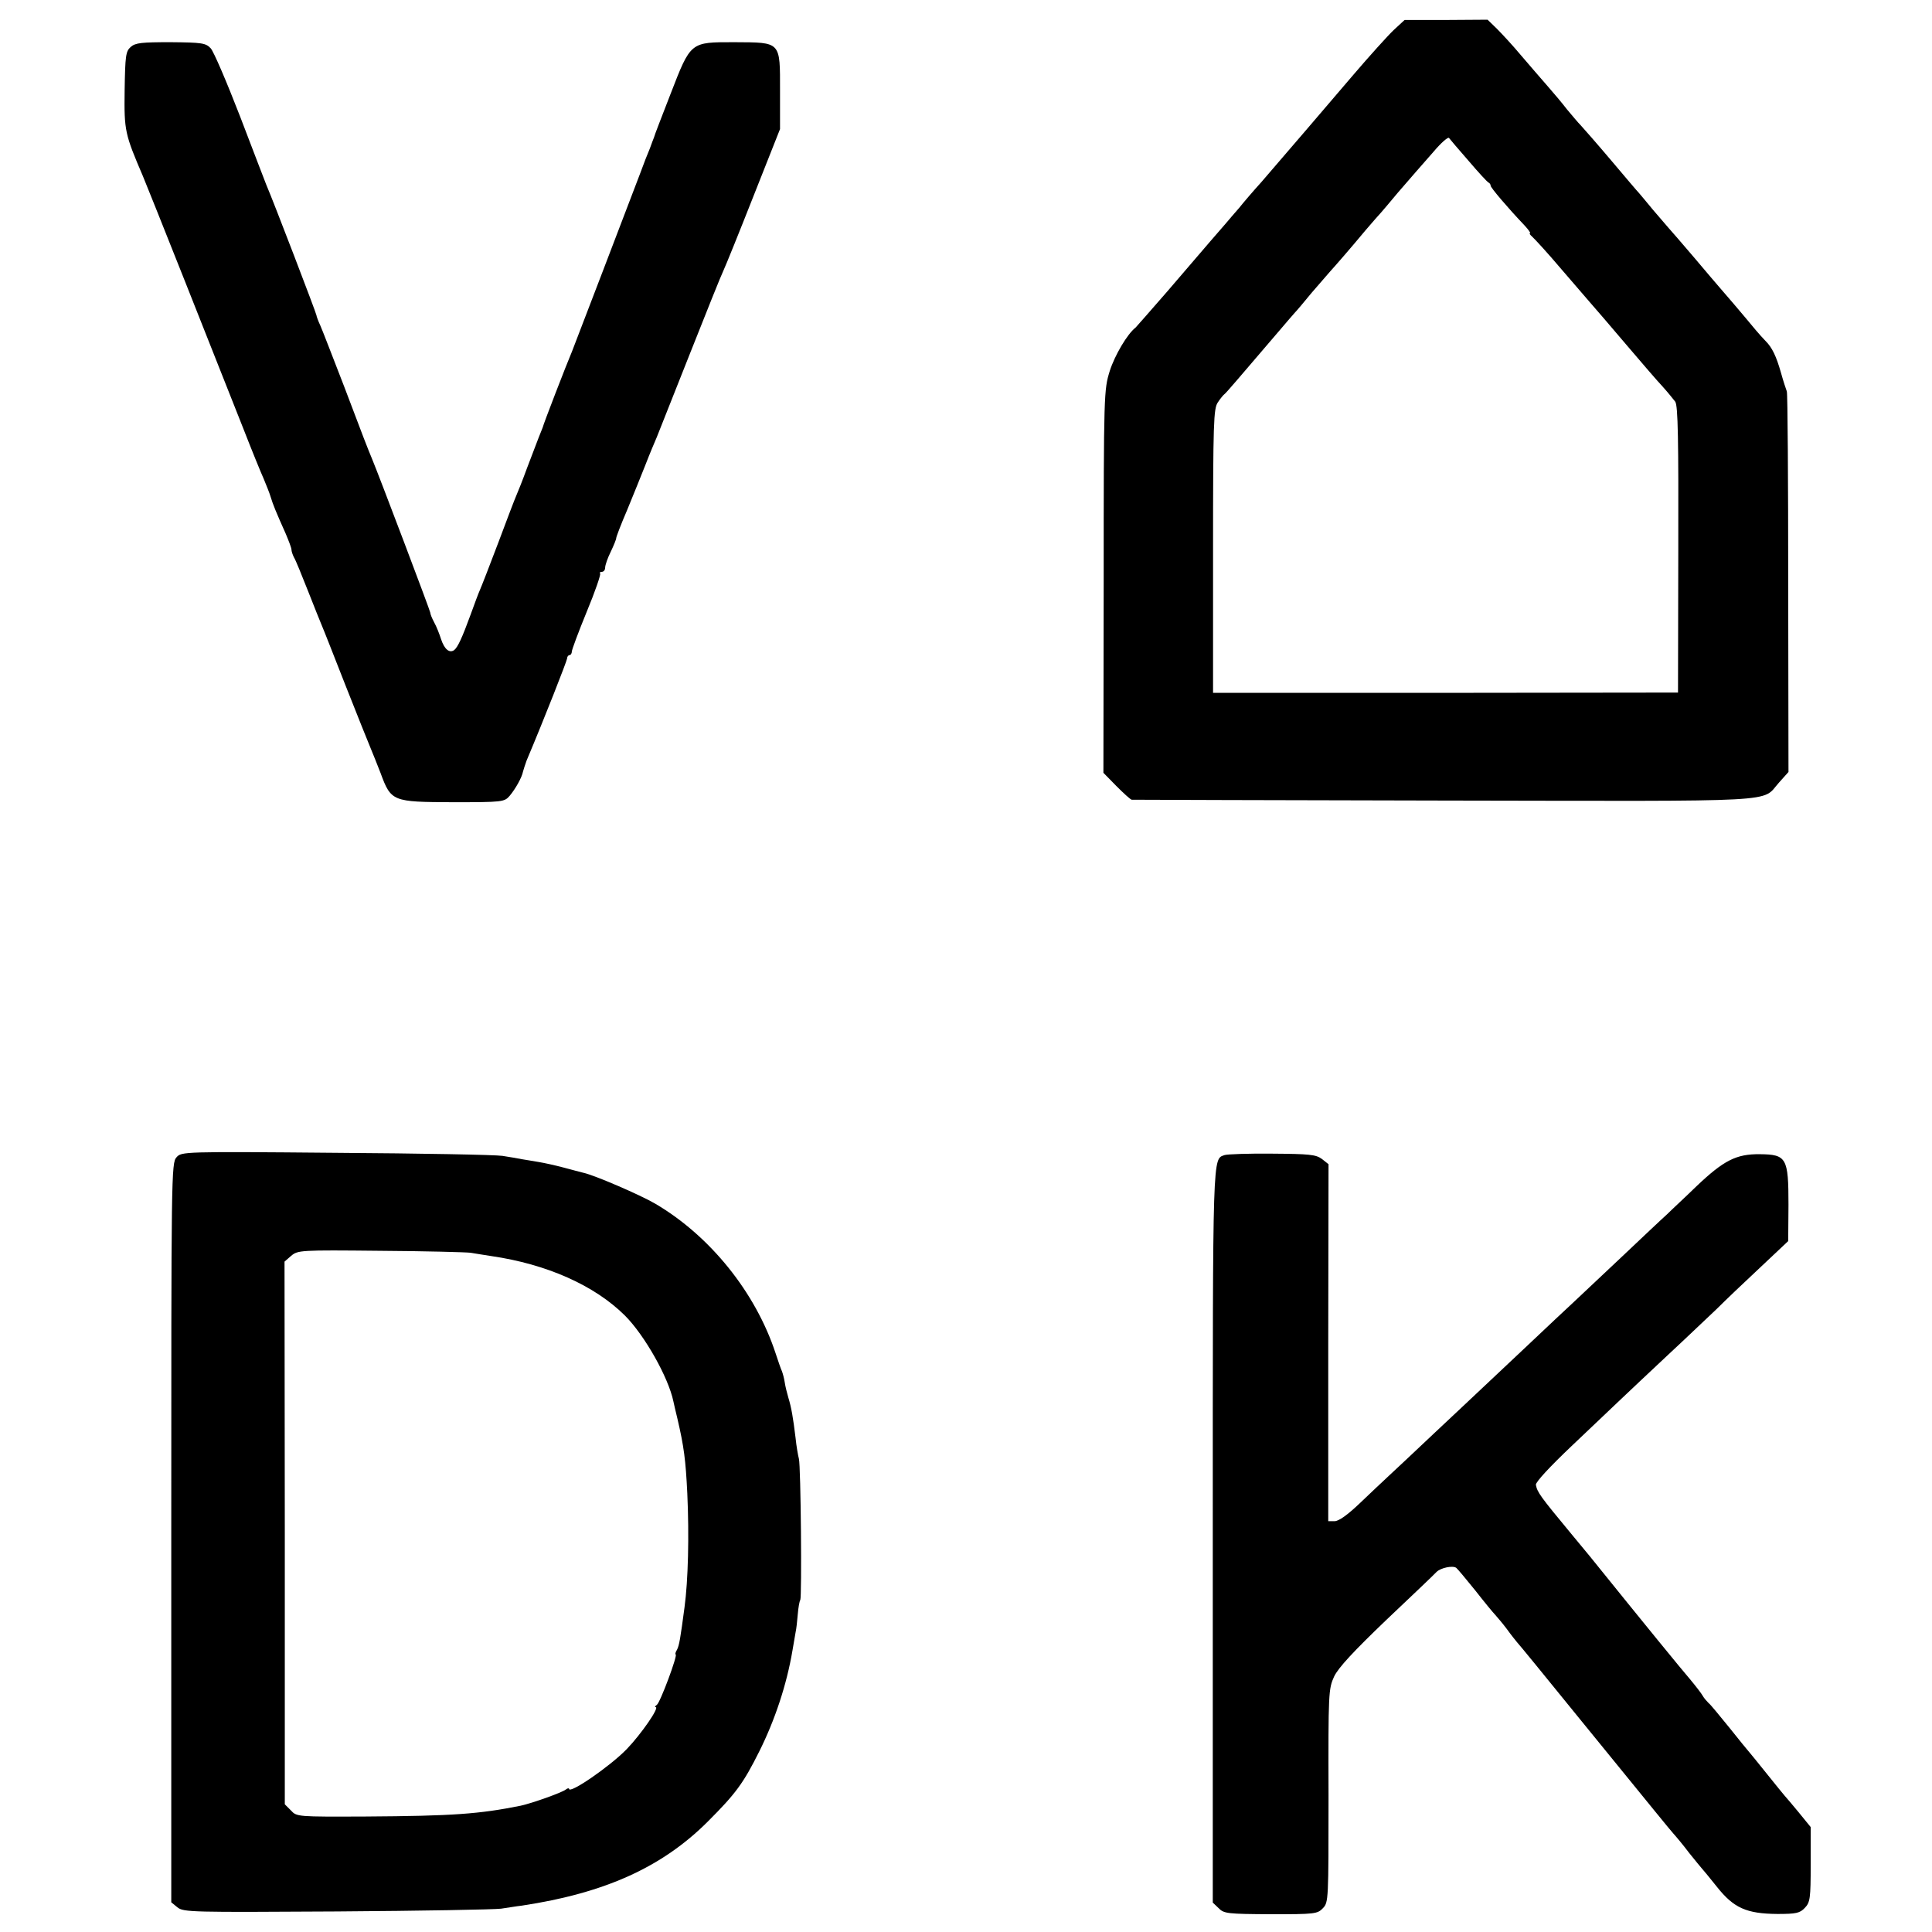
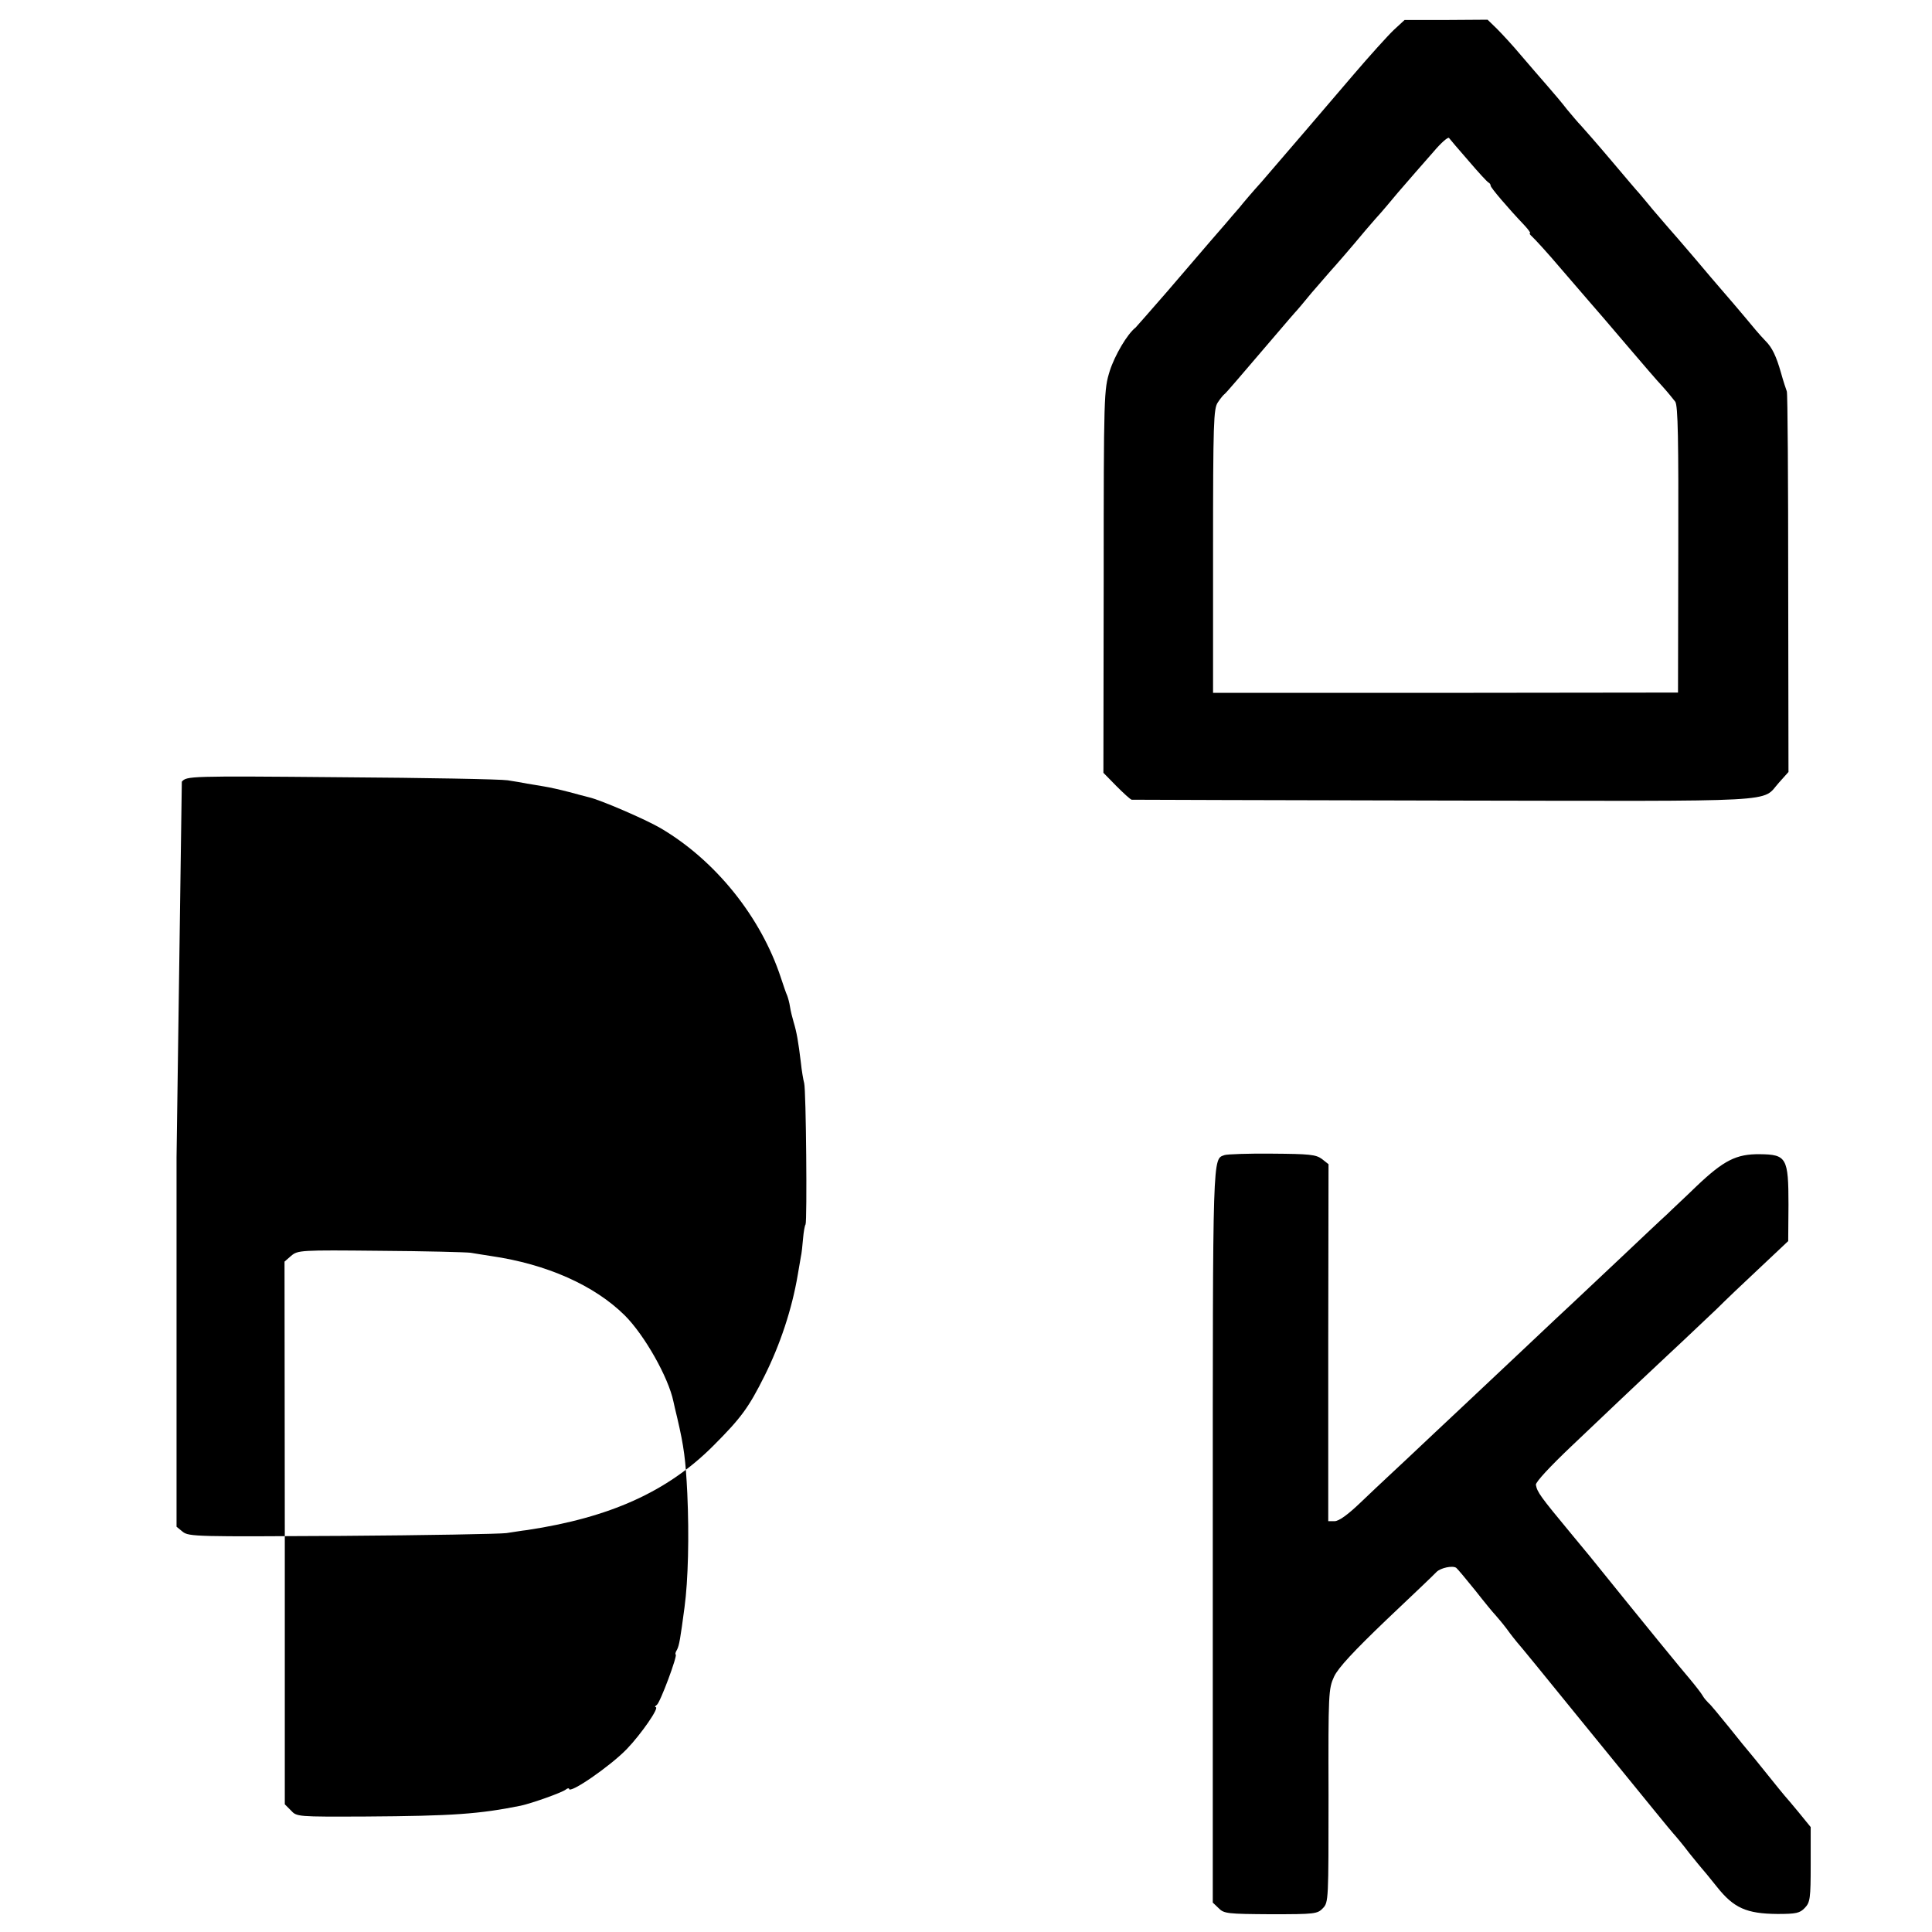
<svg xmlns="http://www.w3.org/2000/svg" version="1.0" width="696pt" height="696pt" viewBox="0 0 696 696" preserveAspectRatio="xMidYMid meet">
  <g transform="translate(0,696) scale(0.1,-0.1)" fill="#000000" stroke="none">
    <path d="M5021 6852 c-22 -21 -87 -93 -146 -162 -135 -158 -206 -241 -331 -386 -29 -32 -65 -74 -80 -93 -16 -18 -38 -44 -49 -57 -22 -25 -54 -62 -210 -244 -60 -69 -111 -127 -114 -130 -30 -23 -75 -100 -93 -156 -21 -68 -22 -79 -22 -758 l-1 -690 47 -48 c26 -26 50 -48 55 -49 4 0 512 -2 1128 -3 1240 -2 1138 -8 1204 65 l34 38 -1 678 c0 373 -2 685 -5 693 -3 8 -13 38 -21 67 -17 60 -32 91 -55 114 -9 9 -25 27 -36 40 -37 45 -130 154 -135 159 -3 3 -41 48 -85 100 -44 52 -87 101 -95 110 -8 9 -33 38 -55 64 -22 27 -45 54 -50 60 -6 6 -50 58 -99 116 -49 58 -99 115 -110 127 -12 12 -34 39 -51 59 -16 21 -48 59 -70 84 -22 25 -65 75 -95 110 -30 36 -70 79 -88 97 l-33 32 -150 -1 -149 0 -39 -36z m270 -472 c35 -41 67 -76 72 -78 4 -2 7 -7 7 -11 0 -7 62 -80 122 -143 14 -15 23 -28 20 -28 -4 0 0 -6 8 -13 8 -7 56 -59 105 -117 50 -58 95 -110 100 -116 23 -26 65 -75 145 -169 47 -55 100 -117 119 -137 19 -21 39 -46 46 -55 10 -14 12 -138 11 -533 l-1 -515 -837 -1 -838 0 0 511 c0 463 2 513 17 535 9 14 20 27 24 30 6 4 50 56 198 229 25 30 51 59 56 65 6 6 33 38 60 71 28 32 57 66 65 75 20 22 75 85 129 150 25 29 50 58 56 64 5 6 33 38 60 71 28 32 57 66 65 75 8 9 37 42 64 73 27 32 52 54 56 50 3 -4 35 -42 71 -83z" />
-     <path d="M471 6791 c-18 -16 -20 -31 -22 -157 -2 -146 1 -157 66 -309 14 -32 271 -679 362 -910 30 -77 63 -158 73 -180 9 -22 21 -51 25 -65 8 -27 20 -56 54 -132 11 -26 21 -52 21 -58 0 -6 4 -18 9 -28 6 -9 28 -64 51 -122 23 -58 45 -114 50 -125 5 -11 43 -108 85 -215 42 -107 83 -208 90 -225 7 -16 23 -57 36 -90 38 -103 43 -104 260 -105 180 0 186 1 205 23 21 25 44 66 48 87 2 8 8 26 13 40 63 149 145 358 146 368 0 6 4 12 9 12 4 0 8 6 8 13 0 6 24 71 54 144 30 72 51 134 48 137 -3 3 0 6 6 6 7 0 12 7 12 15 0 9 9 35 20 57 11 23 20 45 20 50 0 4 17 49 39 100 21 51 51 125 66 163 15 39 34 84 41 100 7 17 60 152 119 300 59 149 113 284 121 300 8 17 57 138 109 270 l95 240 0 137 c0 180 5 175 -164 176 -160 0 -157 3 -231 -188 -31 -80 -58 -149 -59 -155 -2 -5 -9 -23 -15 -40 -7 -16 -23 -57 -35 -90 -37 -97 -236 -618 -245 -640 -20 -47 -104 -264 -106 -275 -1 -3 -7 -18 -14 -35 -6 -16 -25 -66 -42 -110 -16 -44 -34 -89 -39 -100 -5 -11 -34 -87 -65 -170 -31 -82 -61 -159 -66 -170 -5 -11 -20 -51 -34 -90 -30 -82 -46 -117 -59 -127 -17 -12 -35 3 -47 39 -6 19 -17 47 -25 61 -8 15 -14 30 -14 35 0 6 -184 492 -209 552 -17 41 -32 79 -101 262 -40 103 -78 202 -86 220 -8 17 -14 34 -14 37 0 6 -155 411 -181 471 -4 11 -47 121 -94 245 -48 124 -95 234 -106 246 -18 19 -31 21 -144 22 -104 0 -127 -2 -144 -17z" />
-     <path d="M636 2791 c-19 -20 -19 -62 -19 -1353 l0 -1331 22 -18 c22 -18 52 -18 574 -15 304 2 570 7 592 10 22 3 56 9 75 11 298 45 505 138 670 303 101 101 128 138 185 252 56 112 99 240 120 365 4 22 9 51 11 64 3 13 6 42 8 66 2 24 6 47 9 51 6 12 2 483 -5 509 -3 11 -9 45 -12 75 -9 74 -15 109 -26 145 -5 17 -11 41 -13 55 -2 14 -7 32 -10 40 -4 8 -14 38 -23 65 -72 219 -236 423 -434 539 -53 31 -217 102 -258 111 -9 2 -42 11 -72 19 -30 8 -71 17 -90 20 -19 3 -46 8 -60 10 -14 3 -45 8 -70 12 -25 4 -295 9 -600 11 -553 5 -556 4 -574 -16z m1059 -344 c17 -3 50 -8 75 -12 199 -29 371 -105 481 -214 71 -71 157 -223 175 -310 1 -7 8 -34 14 -60 24 -103 30 -149 36 -271 7 -154 3 -314 -10 -410 -15 -113 -19 -137 -27 -153 -6 -9 -7 -17 -5 -17 9 0 -56 -175 -68 -182 -6 -4 -8 -8 -4 -8 15 0 -52 -97 -104 -151 -60 -62 -208 -164 -208 -143 0 3 -6 2 -12 -3 -14 -11 -121 -49 -162 -58 -149 -30 -244 -37 -559 -39 -246 -1 -248 -1 -269 22 l-22 22 0 978 -1 977 24 21 c24 20 32 21 320 18 163 -1 310 -5 326 -7z" />
+     <path d="M636 2791 l0 -1331 22 -18 c22 -18 52 -18 574 -15 304 2 570 7 592 10 22 3 56 9 75 11 298 45 505 138 670 303 101 101 128 138 185 252 56 112 99 240 120 365 4 22 9 51 11 64 3 13 6 42 8 66 2 24 6 47 9 51 6 12 2 483 -5 509 -3 11 -9 45 -12 75 -9 74 -15 109 -26 145 -5 17 -11 41 -13 55 -2 14 -7 32 -10 40 -4 8 -14 38 -23 65 -72 219 -236 423 -434 539 -53 31 -217 102 -258 111 -9 2 -42 11 -72 19 -30 8 -71 17 -90 20 -19 3 -46 8 -60 10 -14 3 -45 8 -70 12 -25 4 -295 9 -600 11 -553 5 -556 4 -574 -16z m1059 -344 c17 -3 50 -8 75 -12 199 -29 371 -105 481 -214 71 -71 157 -223 175 -310 1 -7 8 -34 14 -60 24 -103 30 -149 36 -271 7 -154 3 -314 -10 -410 -15 -113 -19 -137 -27 -153 -6 -9 -7 -17 -5 -17 9 0 -56 -175 -68 -182 -6 -4 -8 -8 -4 -8 15 0 -52 -97 -104 -151 -60 -62 -208 -164 -208 -143 0 3 -6 2 -12 -3 -14 -11 -121 -49 -162 -58 -149 -30 -244 -37 -559 -39 -246 -1 -248 -1 -269 22 l-22 22 0 978 -1 977 24 21 c24 20 32 21 320 18 163 -1 310 -5 326 -7z" />
    <path d="M4412 2799 c-44 -16 -43 28 -43 -1365 l0 -1328 21 -20 c19 -20 33 -21 188 -22 159 0 168 1 188 22 20 21 20 30 20 405 -1 371 0 385 20 429 15 32 71 92 189 205 93 88 174 165 180 172 15 15 58 24 71 15 5 -4 36 -41 69 -82 32 -41 65 -81 72 -88 7 -8 26 -30 41 -50 15 -21 32 -42 37 -48 6 -6 105 -127 220 -269 290 -356 323 -397 343 -420 10 -11 36 -42 57 -70 22 -27 42 -52 45 -55 3 -3 28 -33 55 -67 61 -77 107 -97 218 -98 68 0 81 3 99 22 19 20 21 34 21 157 l0 134 -44 54 c-24 29 -46 55 -49 58 -3 3 -32 39 -65 80 -33 41 -62 77 -65 80 -3 3 -34 41 -69 85 -36 44 -69 85 -76 90 -6 6 -16 17 -21 26 -5 9 -26 36 -46 60 -31 36 -157 190 -361 443 -18 22 -48 58 -67 81 -111 134 -122 149 -127 176 -1 10 51 66 129 140 72 68 152 144 178 169 26 25 103 97 170 160 68 63 146 138 175 165 28 28 97 94 154 147 l103 97 1 131 c0 169 -7 181 -103 182 -85 1 -130 -22 -228 -115 -41 -40 -90 -85 -107 -102 -18 -16 -92 -86 -165 -155 -73 -69 -150 -141 -170 -160 -21 -19 -96 -90 -166 -156 -71 -67 -148 -139 -170 -160 -23 -22 -97 -91 -165 -155 -68 -64 -142 -134 -164 -154 -22 -20 -70 -66 -107 -101 -43 -41 -75 -64 -90 -64 l-23 0 0 643 1 643 -24 19 c-22 16 -46 18 -179 19 -85 1 -162 -2 -171 -5z" />
  </g>
</svg>